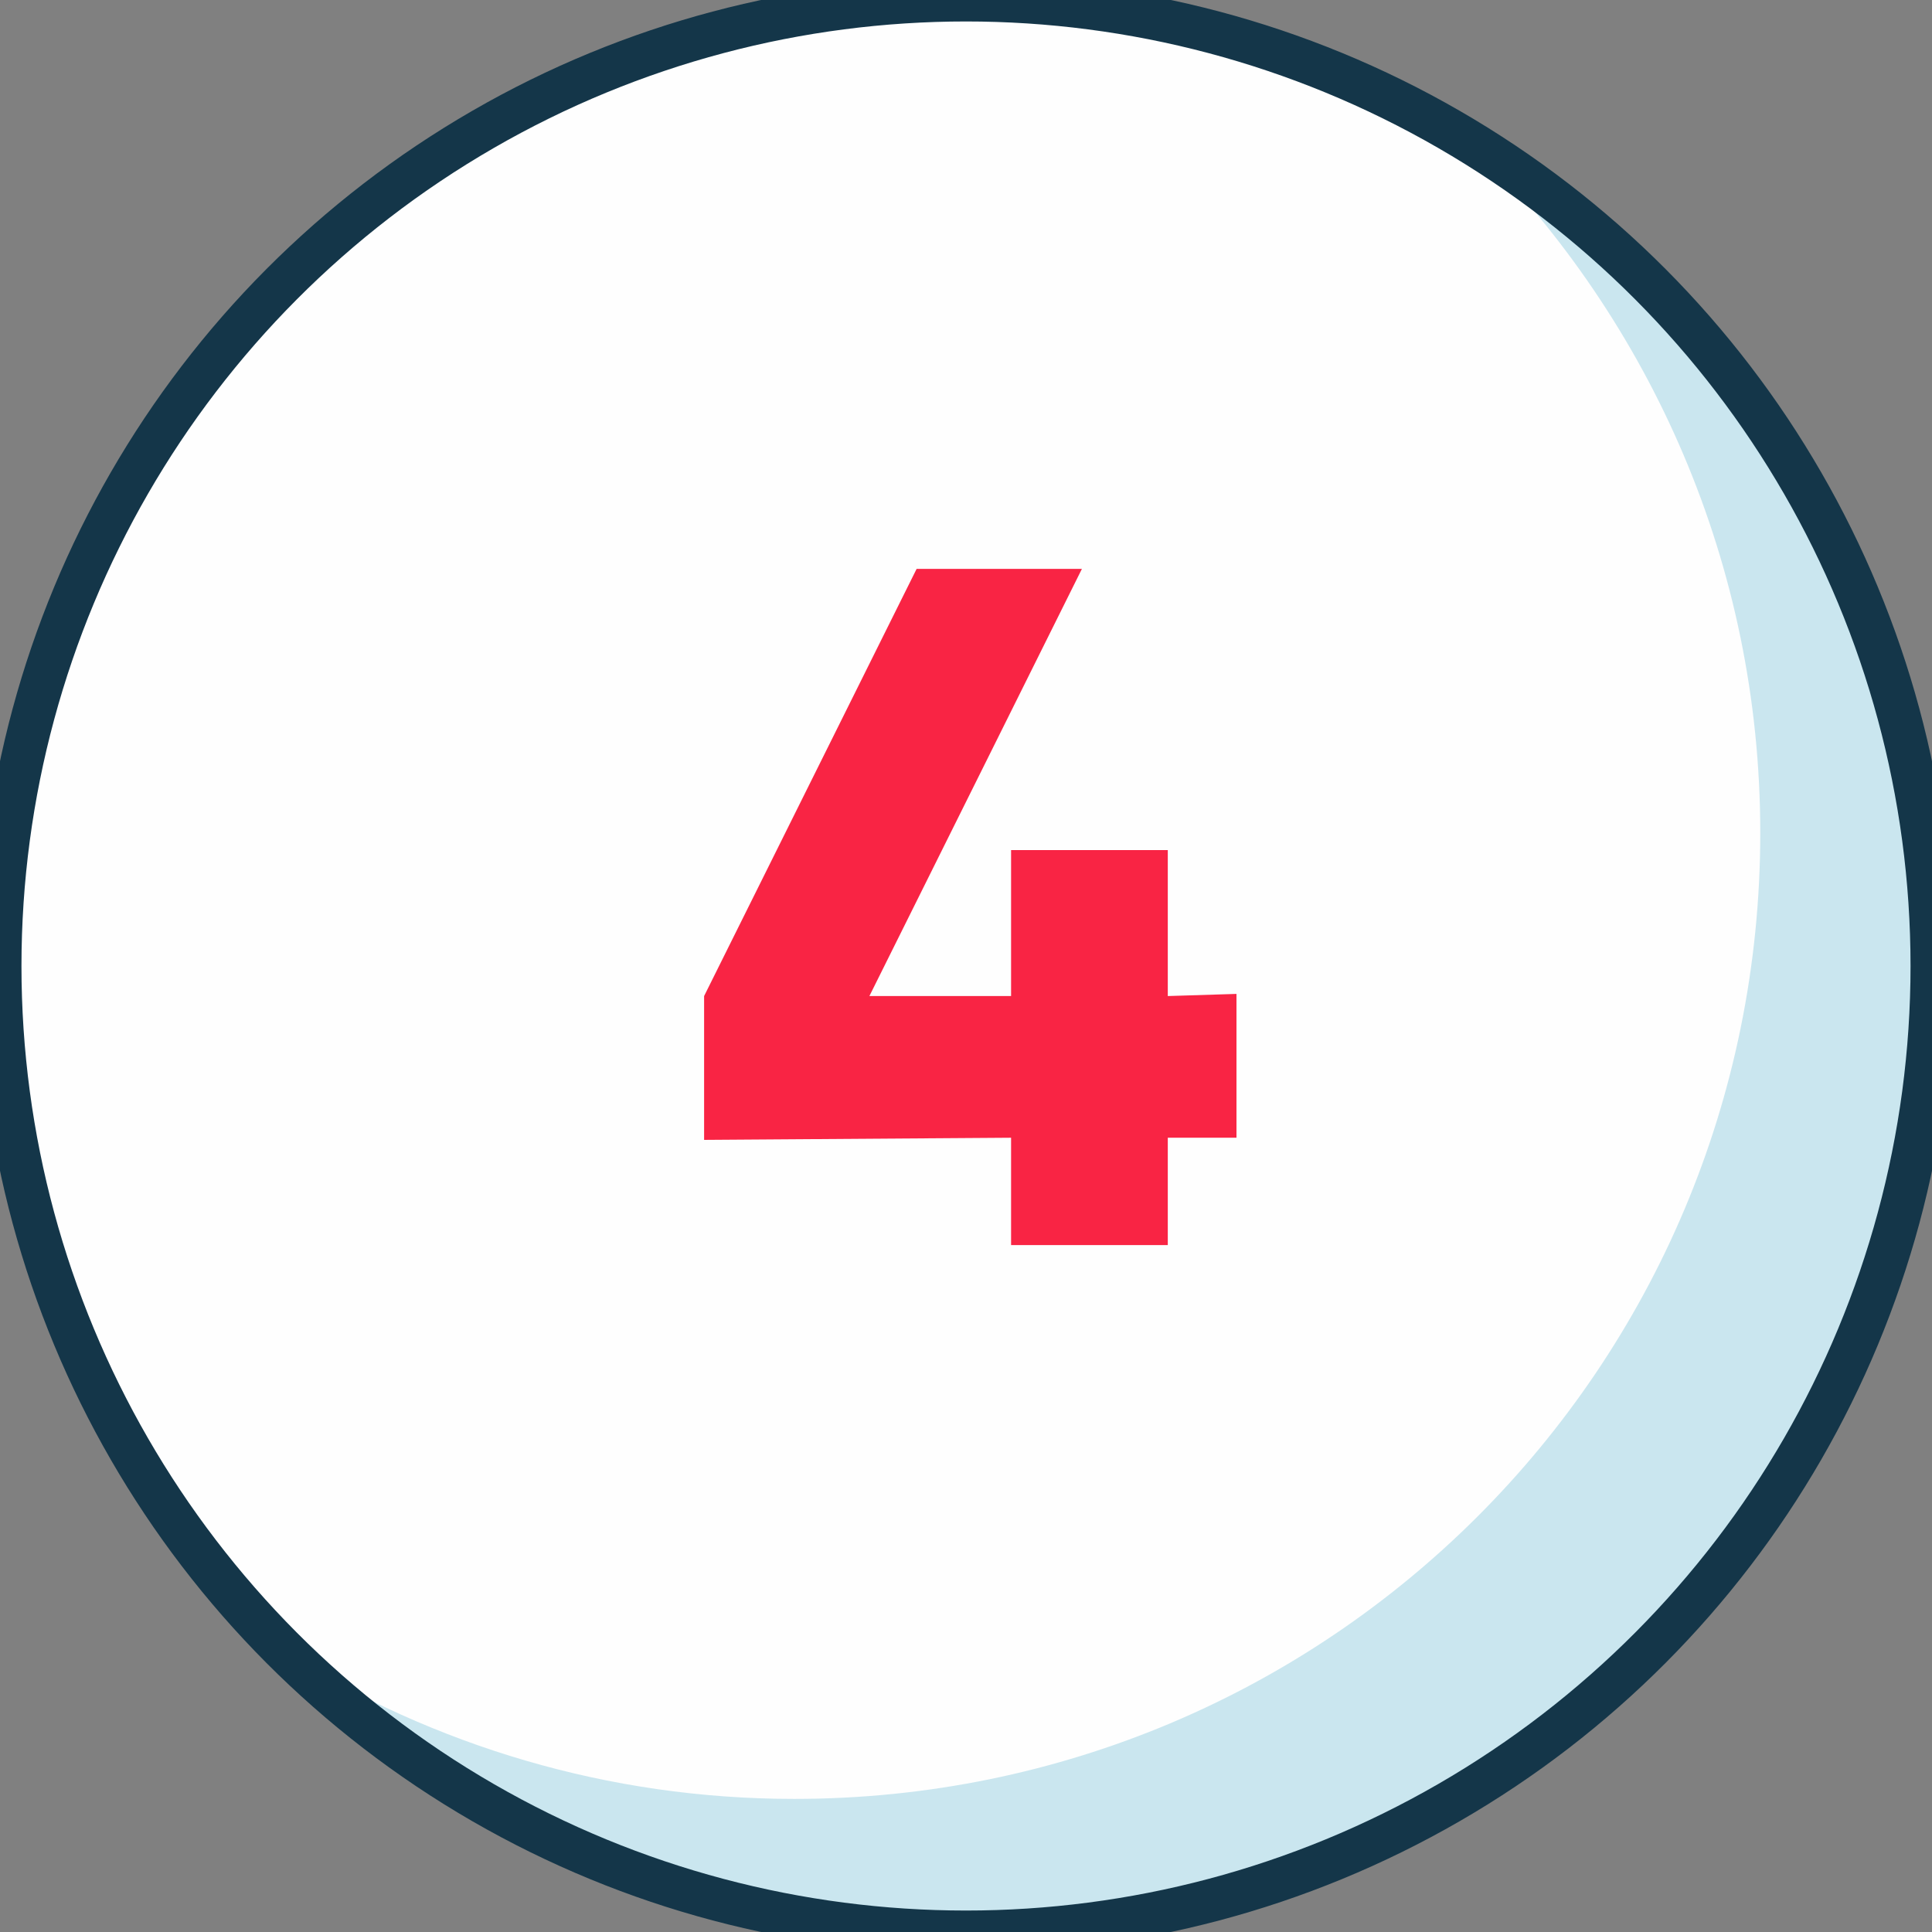
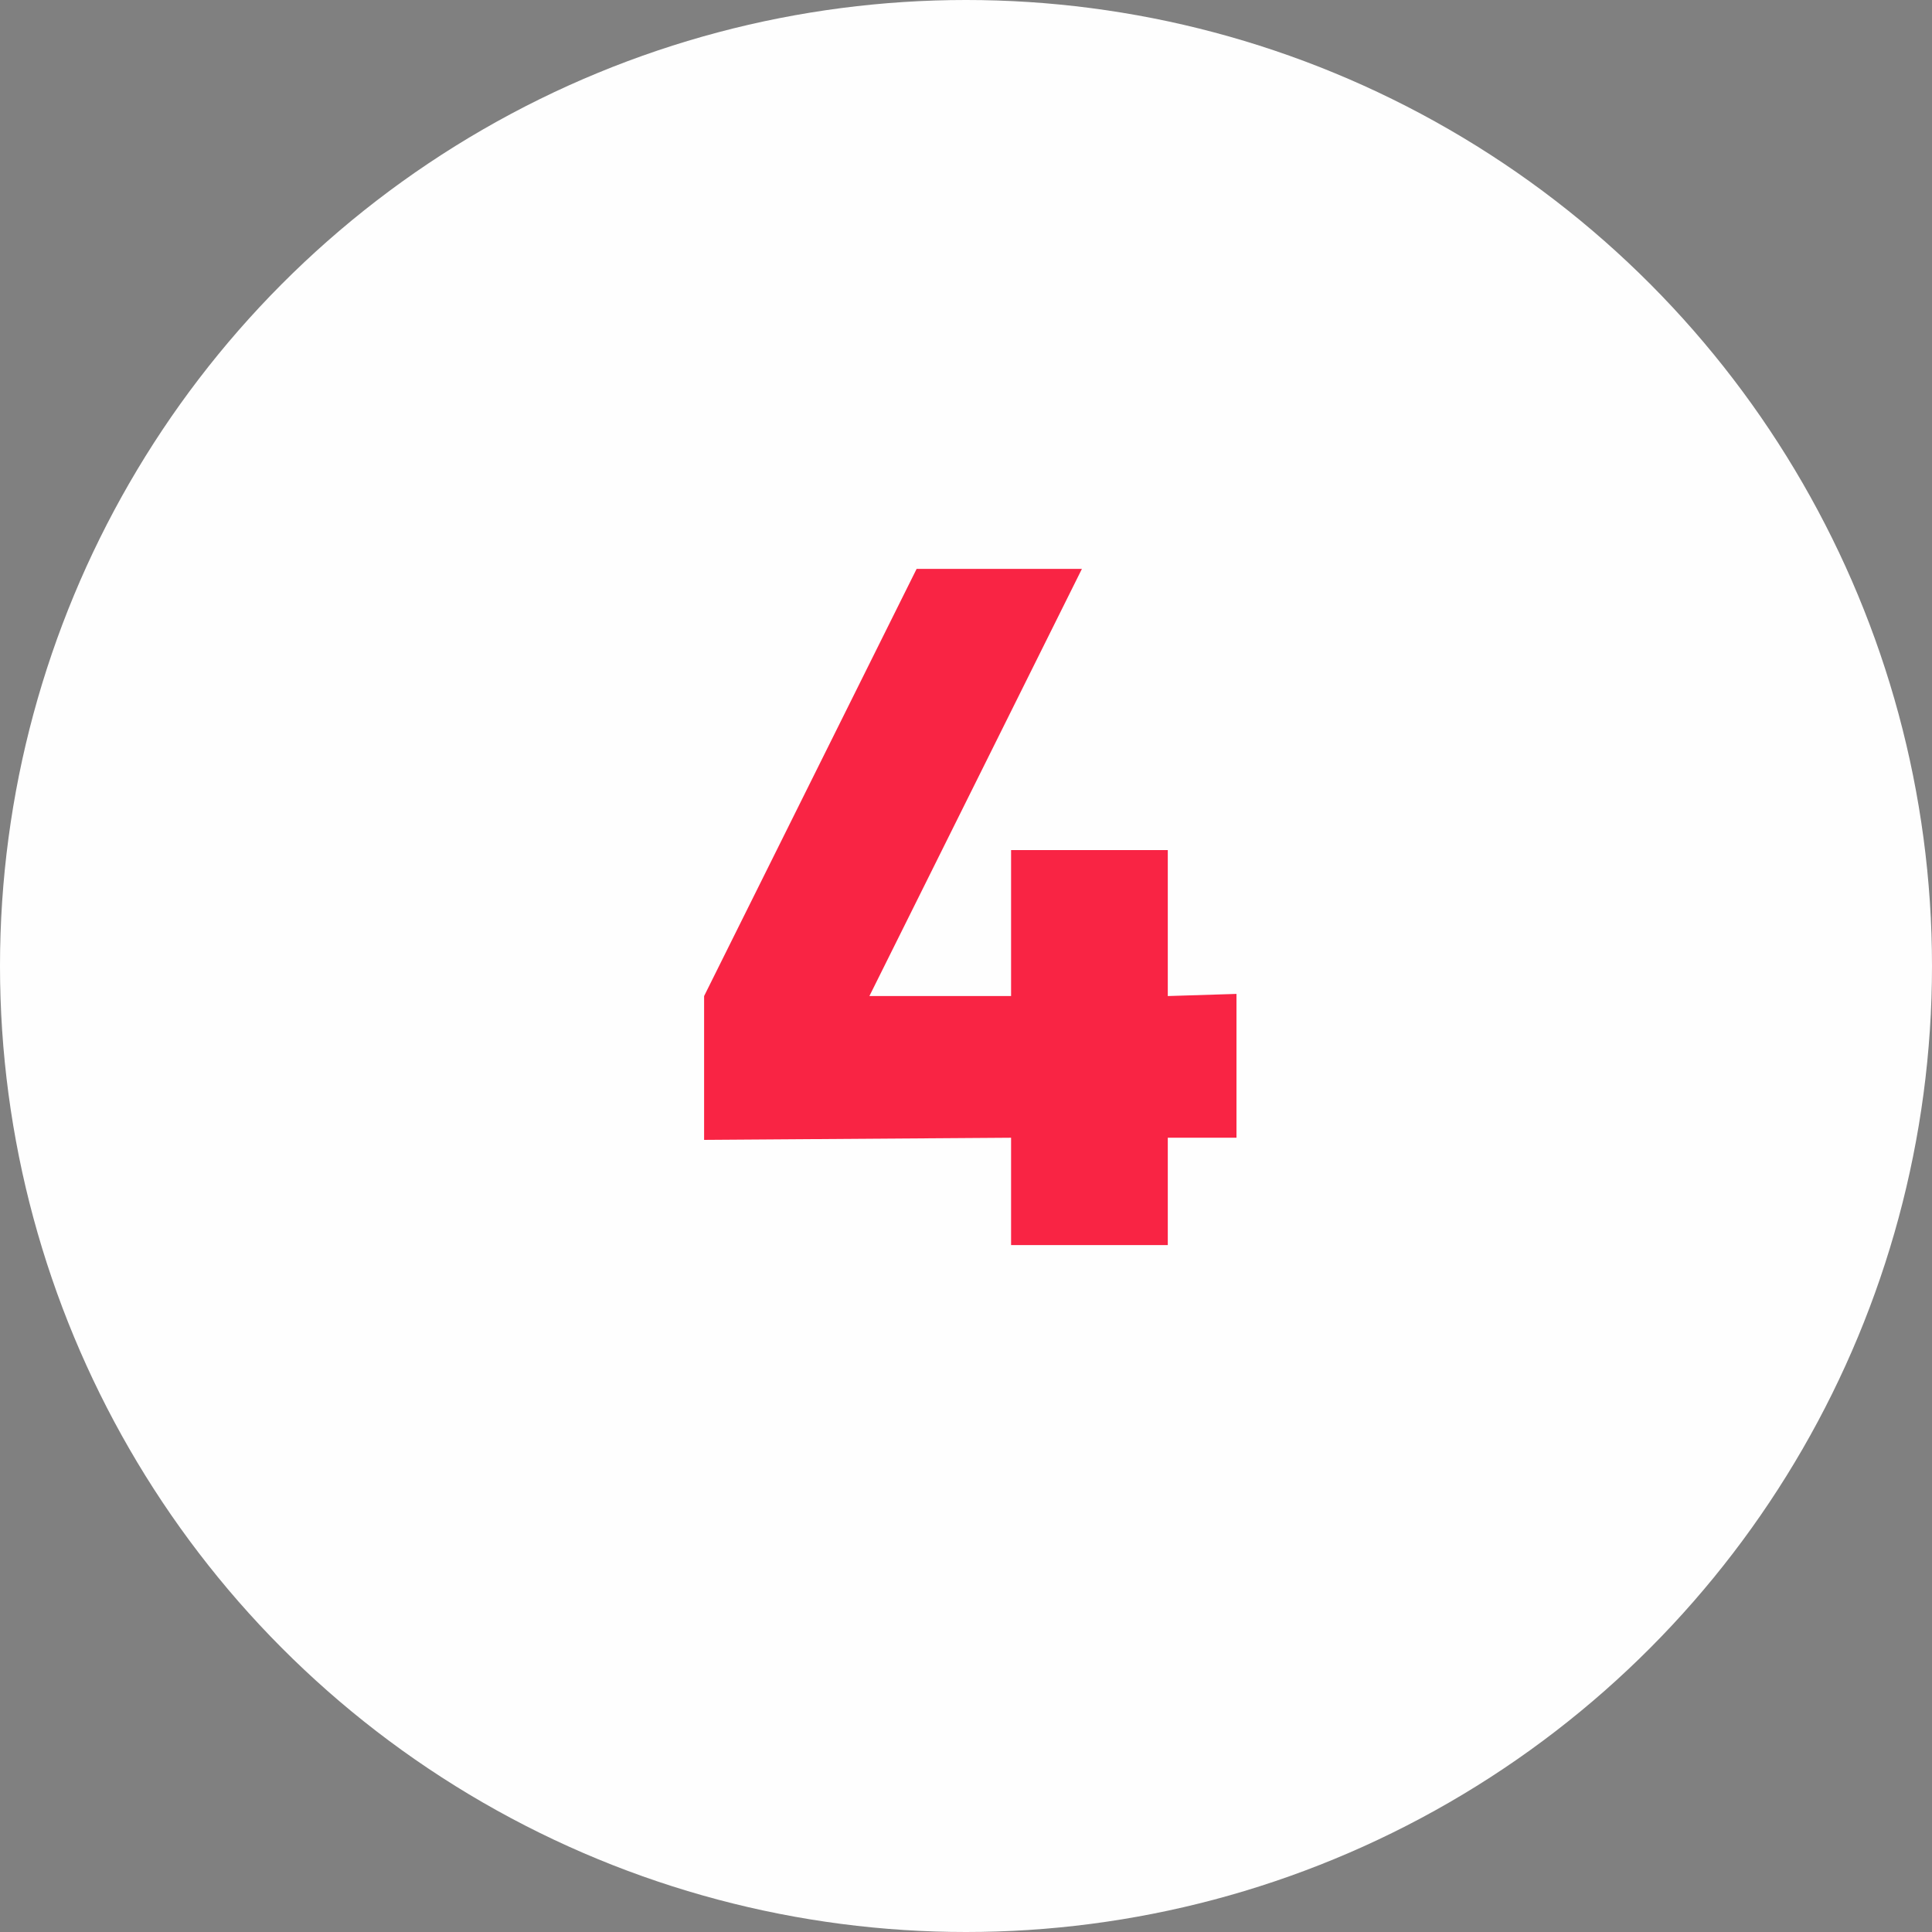
<svg xmlns="http://www.w3.org/2000/svg" version="1.1" id="Capa_1" x="0px" y="0px" viewBox="0 0 90 90" style="enable-background:new 0 0 90 90;" xml:space="preserve">
  <rect x="0" y="0" width="90" height="90" fill="#808080" stroke="none" />
  <style type="text/css">
	.st0{fill:#FEFEFE;}
	.st1{fill:#CAE6EF;}
	.st2{fill:none;stroke:#143649;stroke-width:2;stroke-miterlimit:10;}
	.st3{fill:#F92444;}
</style>
  <title>num1</title>
  <g>
    <circle class="st0" cx="45" cy="45" r="45" />
-     <path class="st1" d="M68.7,6.8c8.2,8.2,13.3,19.5,13.3,32c0,24.9-20.1,45-45,45c-8.7,0-16.8-2.5-23.7-6.8C21.5,85,32.6,90,45,90   c24.9,0,45-20.1,45-45C90,28.9,81.5,14.7,68.7,6.8z" />
-     <circle class="st2" cx="45" cy="45" r="45" />
    <g>
      <g>
        <path class="st3" d="M57.6,46.3l0,6.7l-3.2,0l0,5l-7.3,0l0-5l-14.3,0.1l0-6.7l9.9-19.9l7.7,0l-9.9,19.9l6.6,0l0-6.8l7.3,0l0,6.8     L57.6,46.3z" />
      </g>
    </g>
  </g>
</svg>